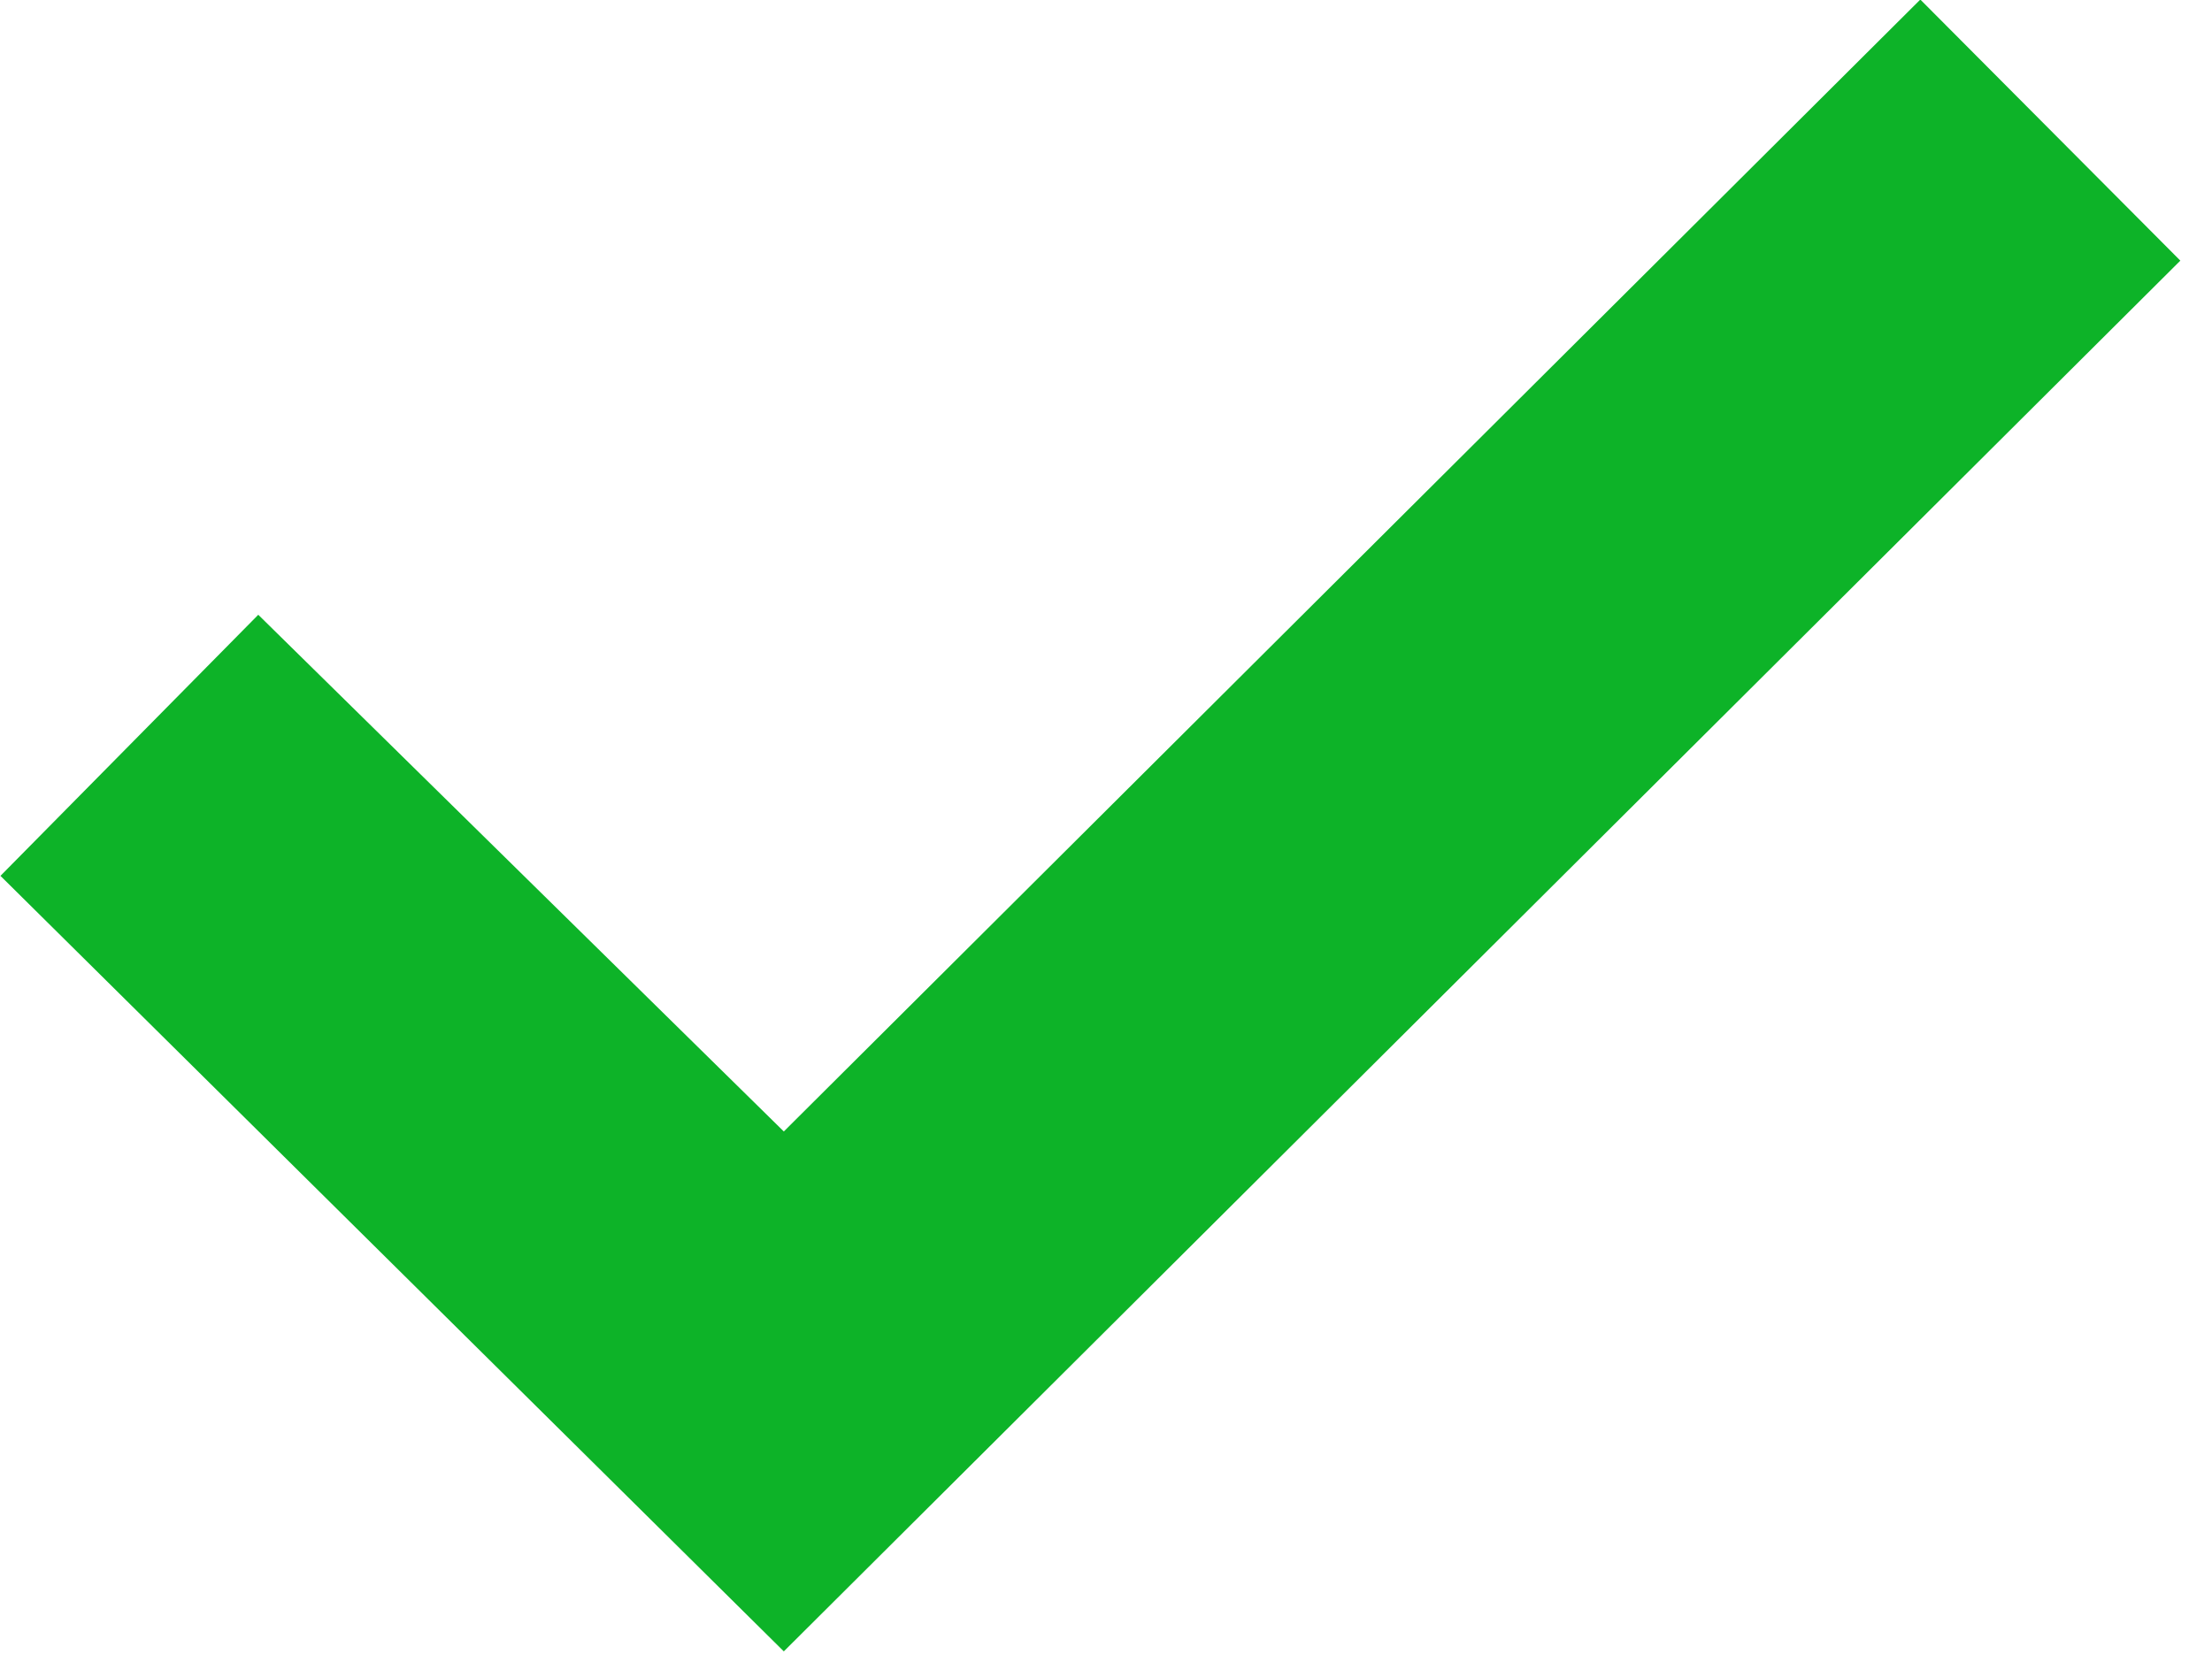
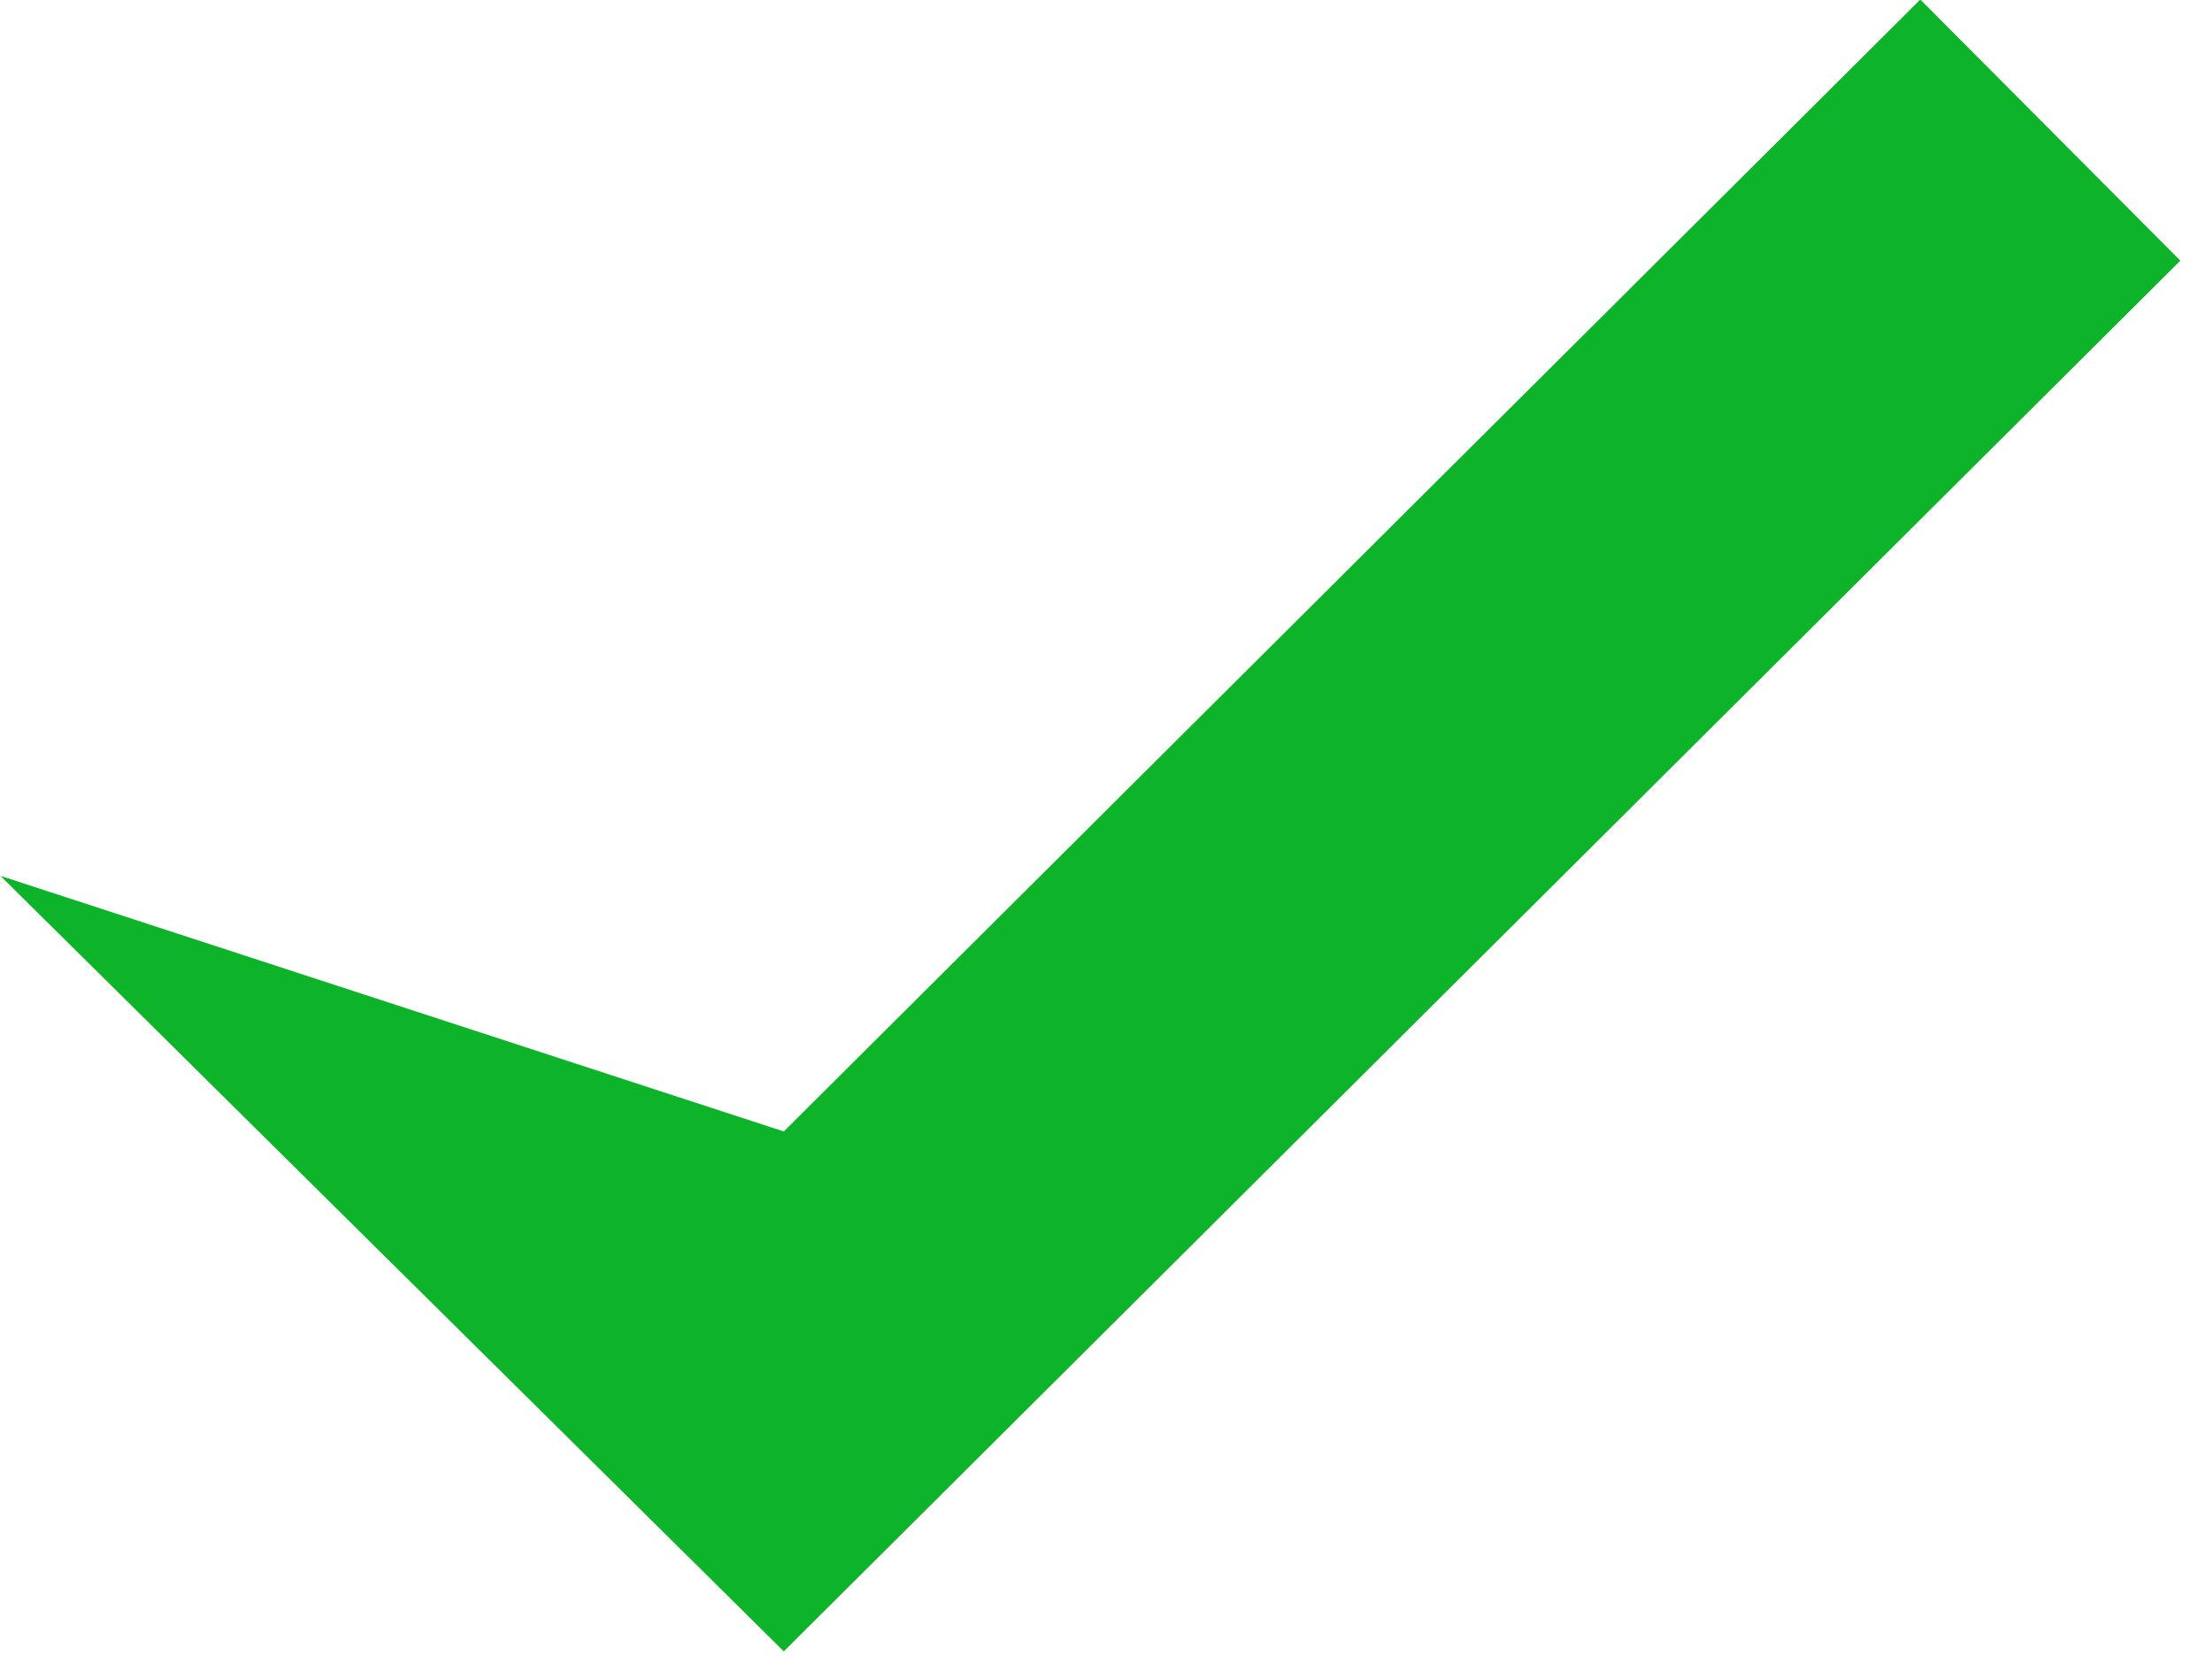
<svg xmlns="http://www.w3.org/2000/svg" width="29" height="22" viewBox="0 0 29 22" fill="none">
-   <path d="M0.006 11.486L3.386 8.062L10.276 14.838L25.176 -0.006L28.585 3.418L10.276 21.656L0.006 11.486Z" fill="#0DB328" />
+   <path d="M0.006 11.486L10.276 14.838L25.176 -0.006L28.585 3.418L10.276 21.656L0.006 11.486Z" fill="#0DB328" />
</svg>